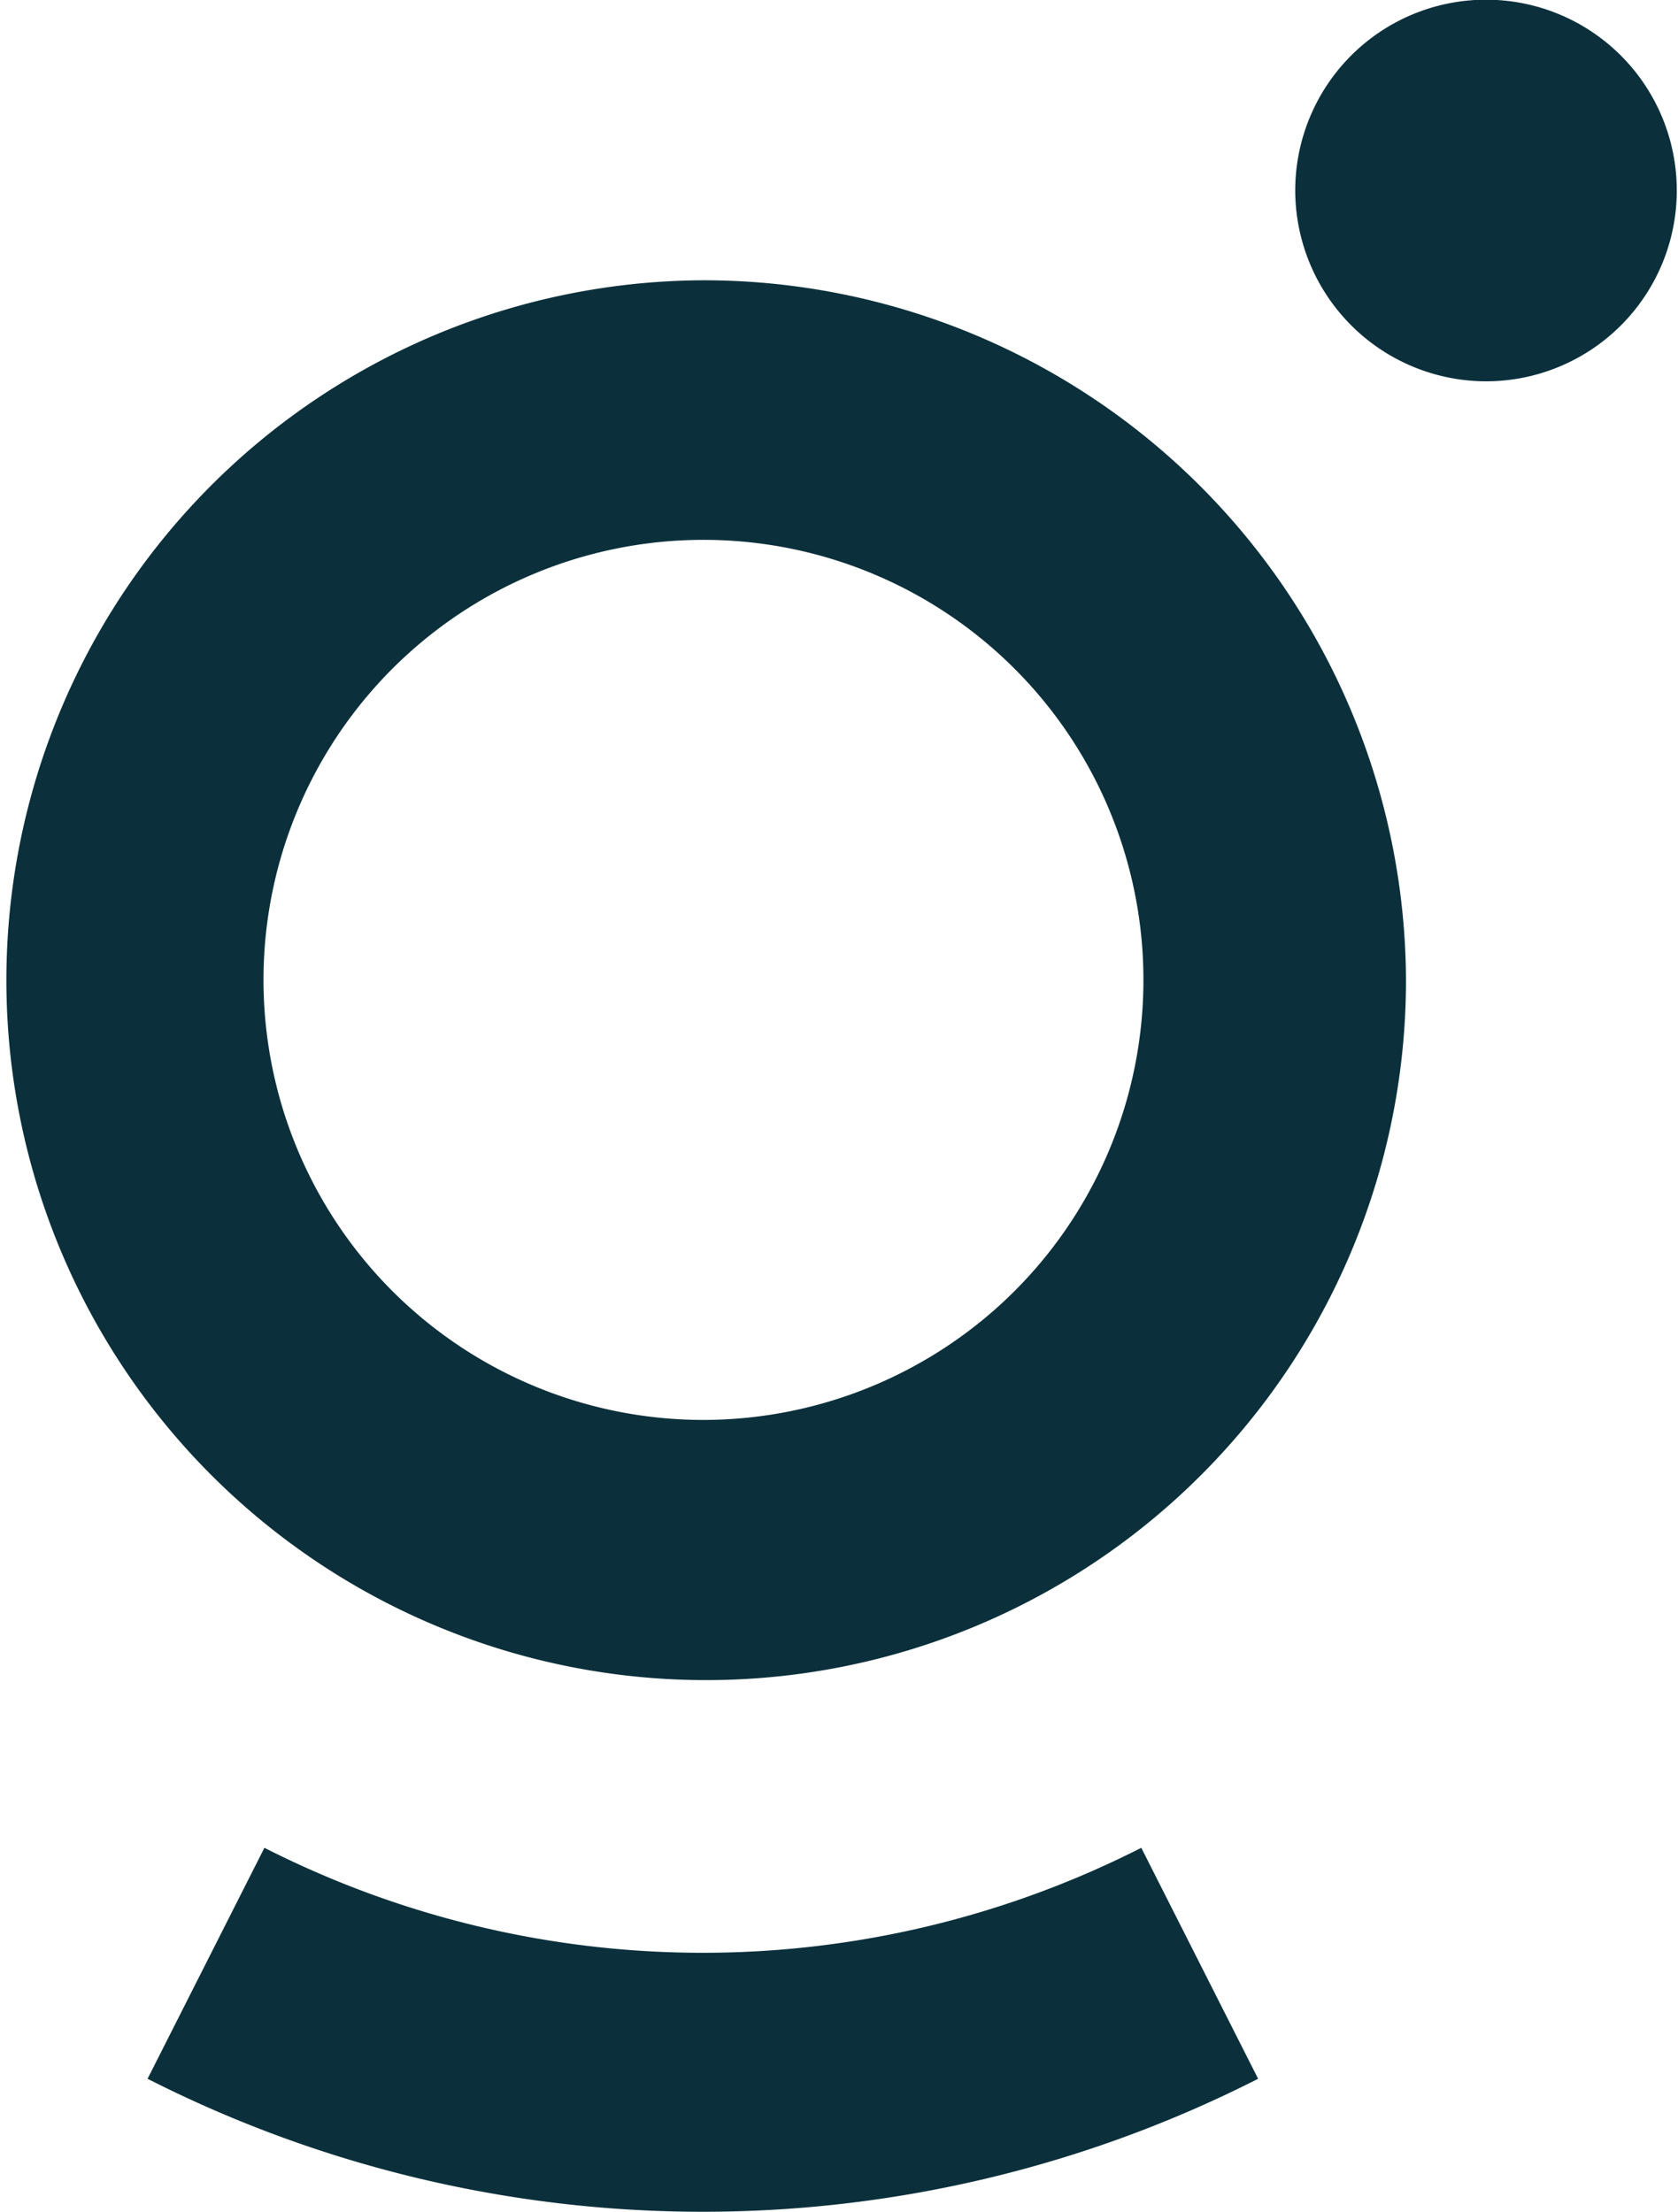
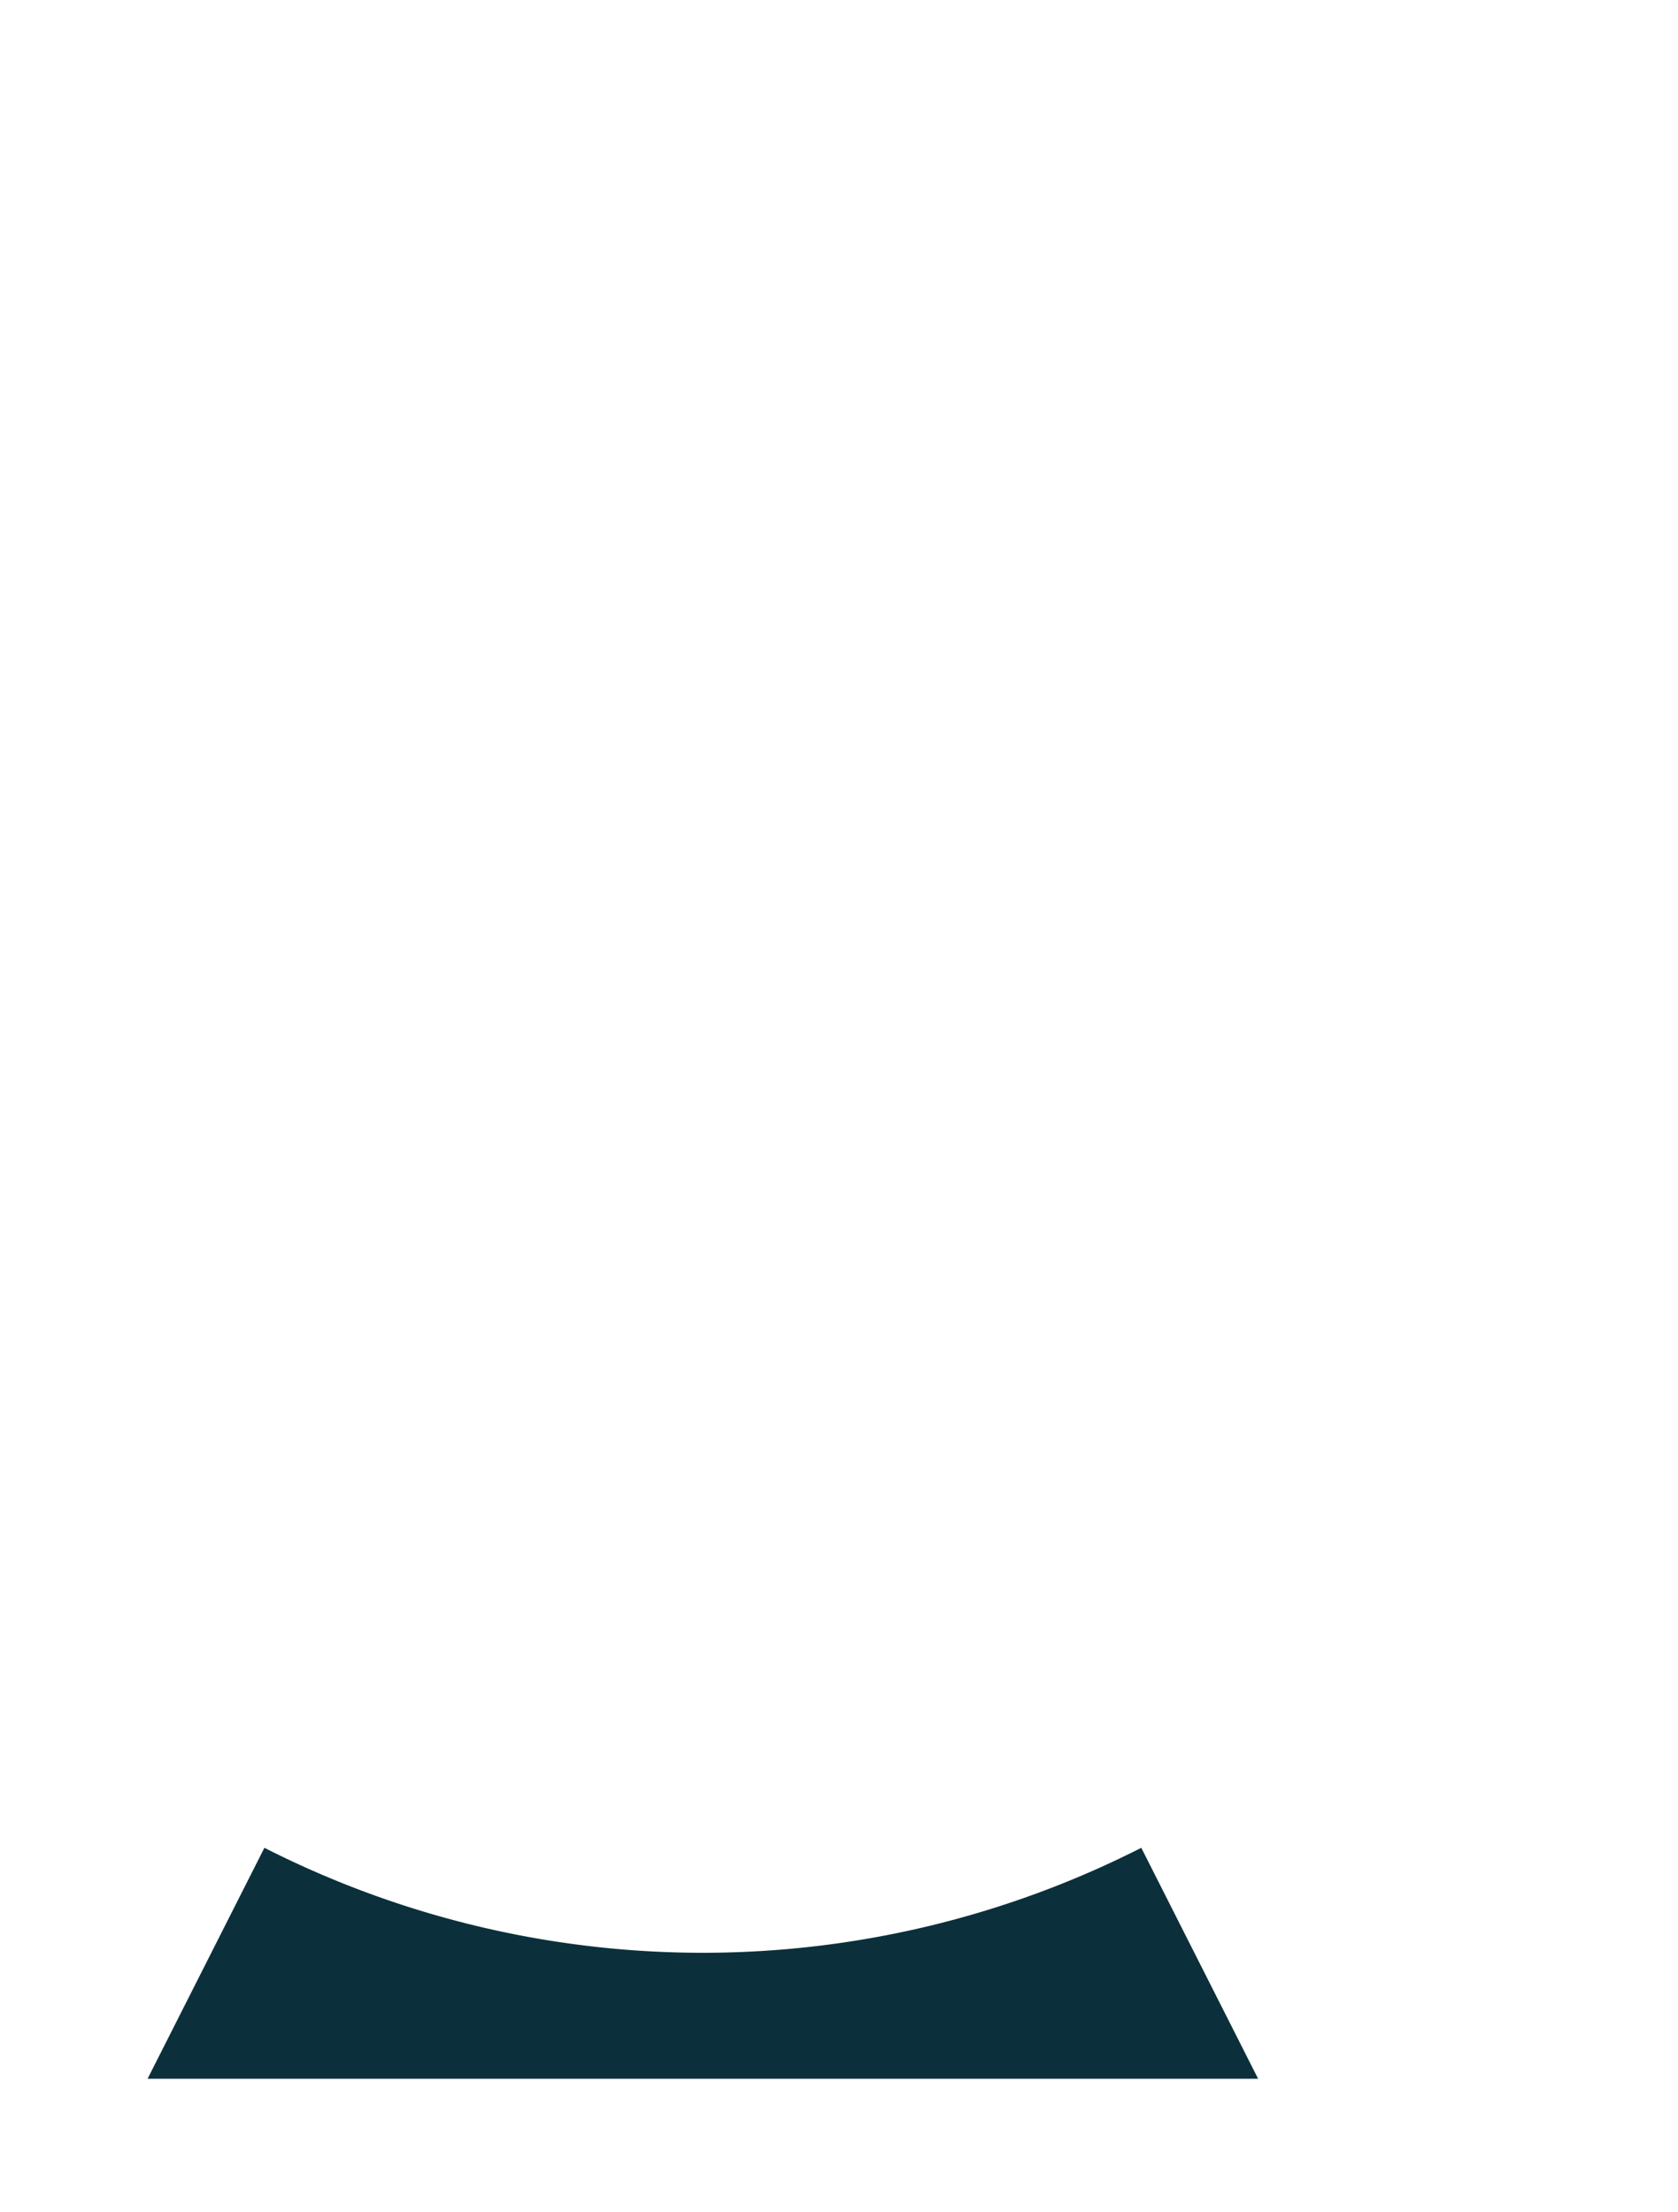
<svg xmlns="http://www.w3.org/2000/svg" viewBox="0 0 55.15 72.68">
  <defs>
    <style>.cls-1{fill:#0b303b;}</style>
  </defs>
  <g id="Ebene_2" data-name="Ebene 2">
    <g id="Ebene_1-2" data-name="Ebene 1">
-       <path class="cls-1" d="M23.1,9.21a23,23,0,1,0,23.11,23A23.09,23.09,0,0,0,23.1,9.21Zm0,37.45a14.46,14.46,0,1,1,10.24-4.23A14.5,14.5,0,0,1,23.1,46.66Z" />
-       <path class="cls-1" d="M41.35,68.31l-3.84-7.59a31.82,31.82,0,0,1-28.82,0L4.85,68.31a40.29,40.29,0,0,0,36.5,0Z" />
-       <path class="cls-1" d="M48.86,12.53a6.27,6.27,0,1,0-6.29-6.26A6.28,6.28,0,0,0,48.86,12.53Z" />
+       <path class="cls-1" d="M41.35,68.31l-3.84-7.59a31.82,31.82,0,0,1-28.82,0L4.85,68.31Z" />
    </g>
  </g>
</svg>